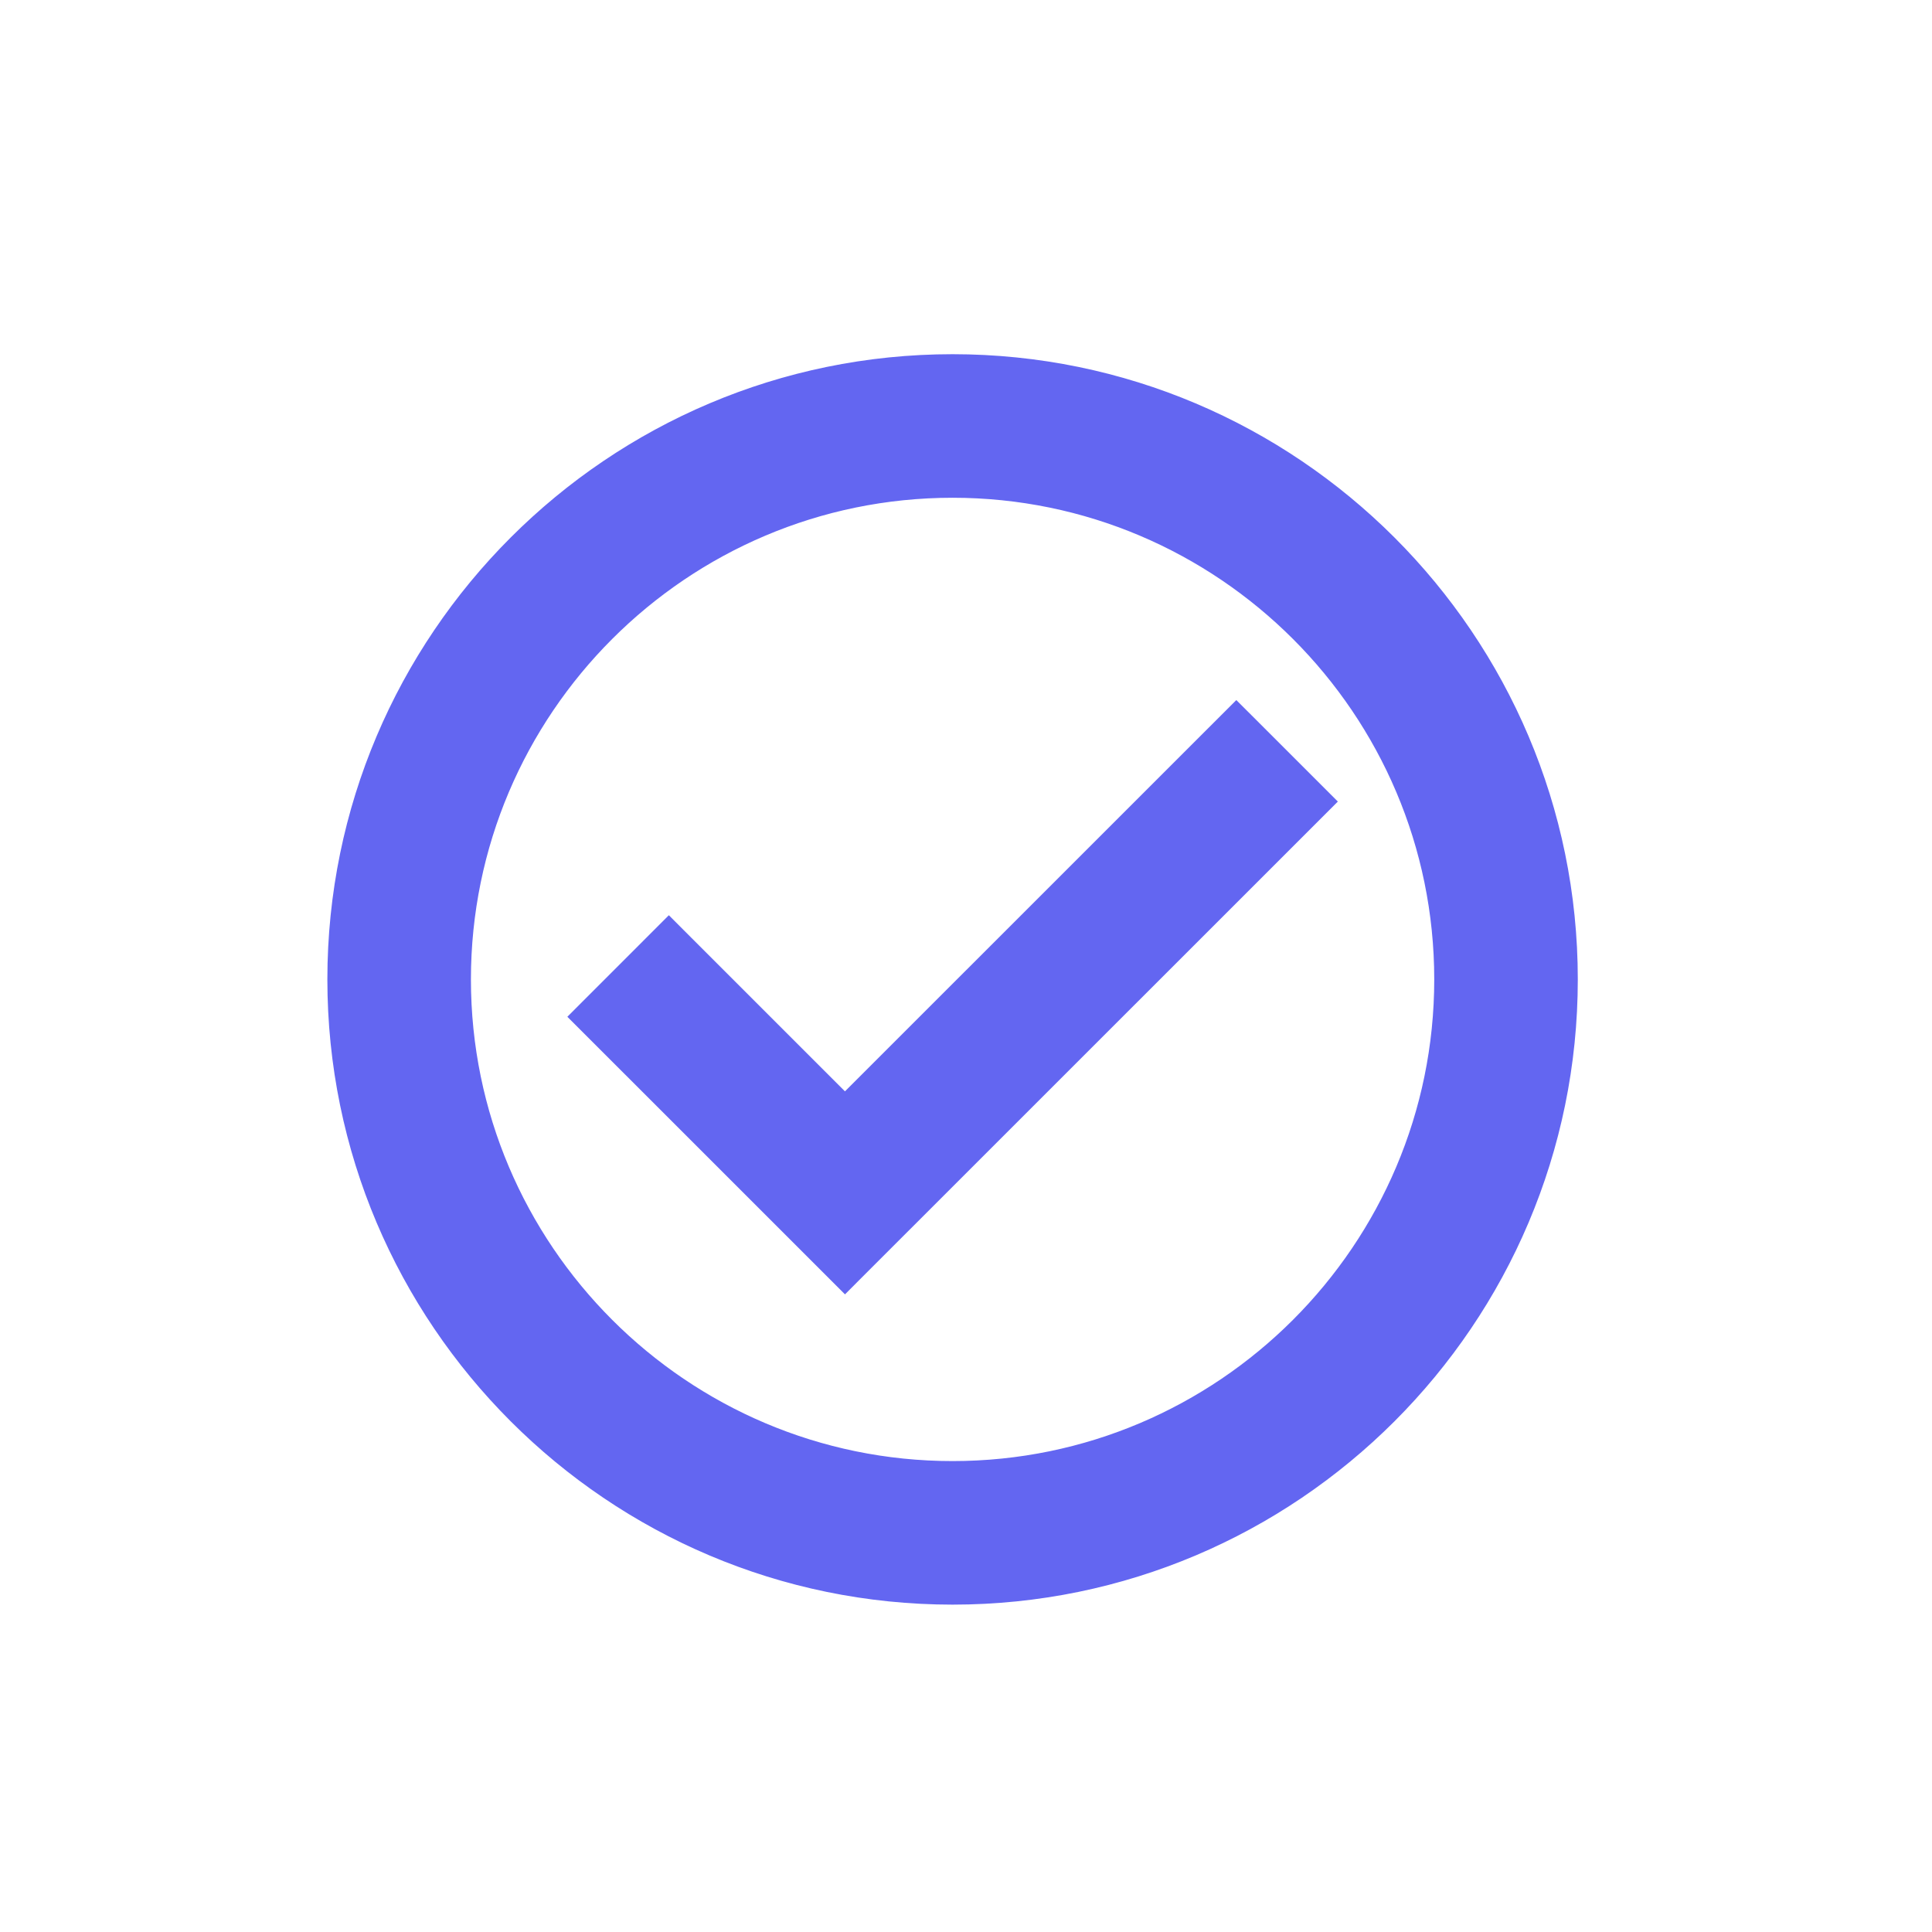
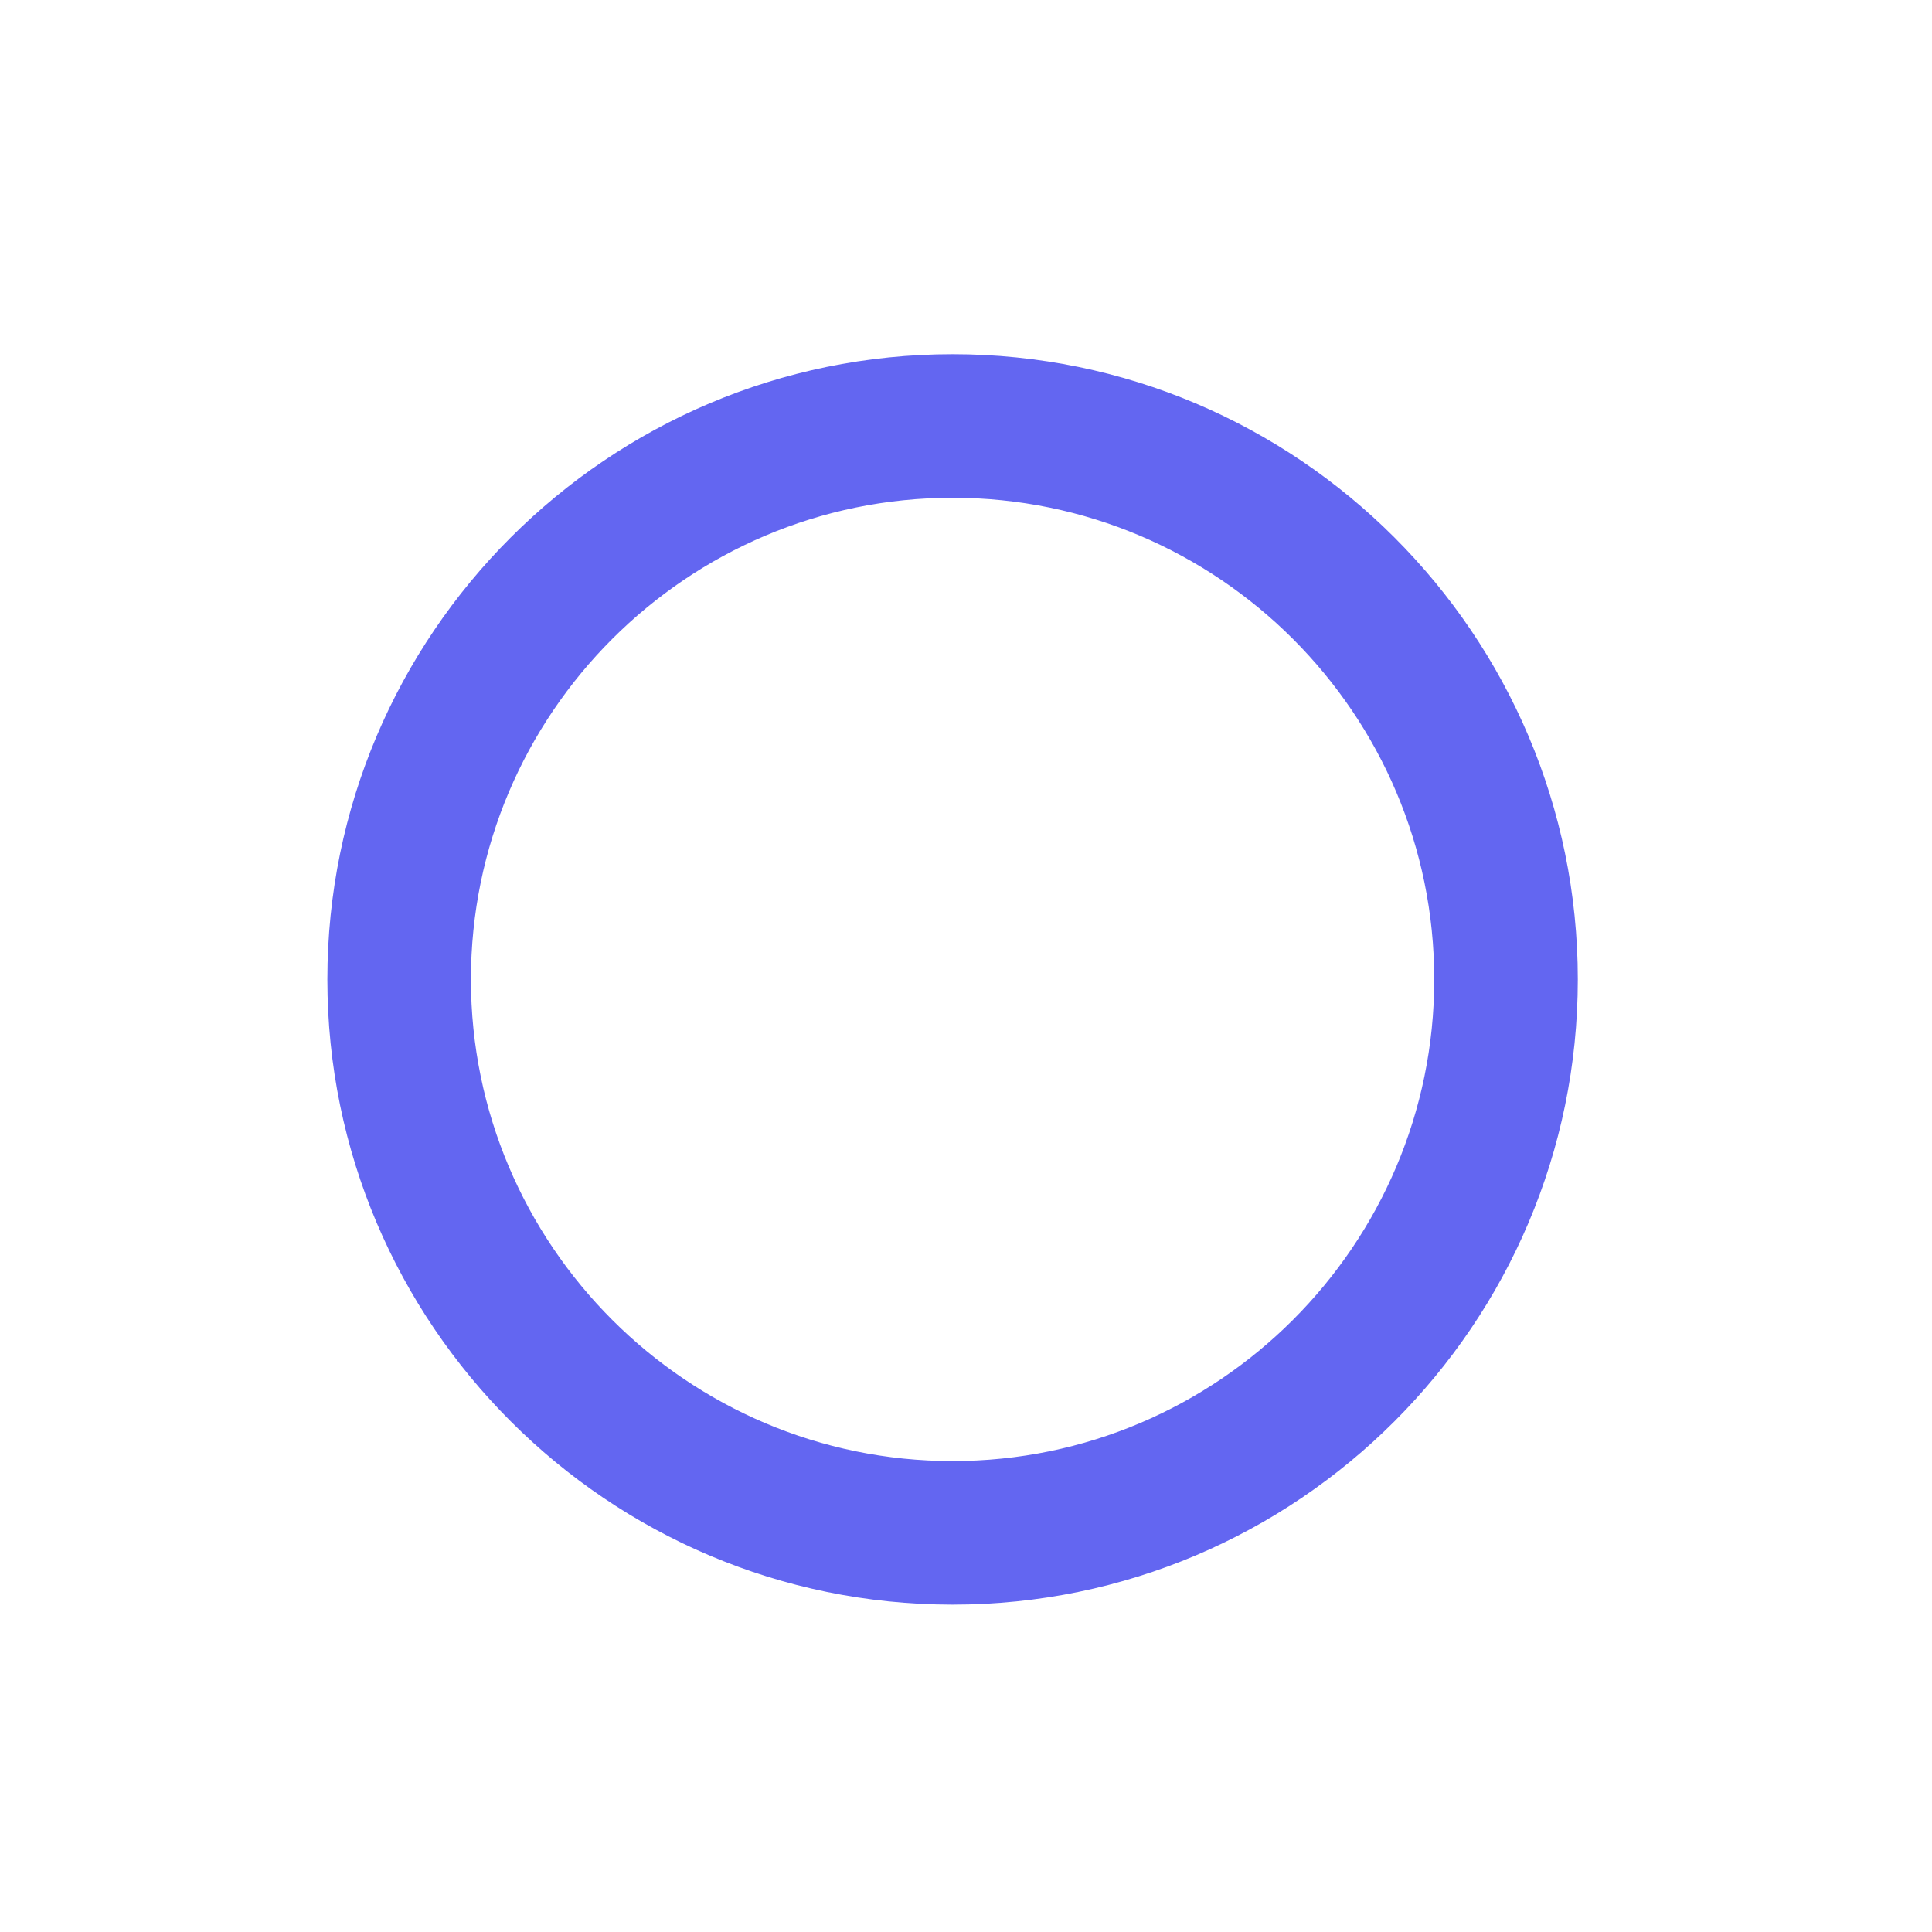
<svg xmlns="http://www.w3.org/2000/svg" width="72" height="72" viewBox="0 0 72 72" fill="none">
  <path d="M35.5 13.6C48.128 13.6 58.4 23.872 58.4 36.5C58.4 49.128 48.128 59.4 35.5 59.4C22.872 59.4 12.6 49.128 12.6 36.5C12.6 23.872 22.872 13.6 35.5 13.6ZM35.5 18.15C25.383 18.15 17.15 26.383 17.15 36.5C17.15 46.617 25.383 54.85 35.5 54.85C45.617 54.85 53.85 46.617 53.85 36.5C53.85 26.383 45.617 18.15 35.5 18.15Z" fill="#6366F1" stroke="#6366F1" stroke-width="0.8" />
-   <path d="M46.357 26.937L49.292 29.872L49.009 30.155L31.772 47.388L31.49 47.671L31.207 47.388L21.991 38.174L21.709 37.892L21.991 37.609L24.926 34.674L25.209 34.958L31.489 41.237L45.792 26.937L46.074 26.655L46.357 26.937Z" fill="#6366F1" stroke="#6366F1" stroke-width="0.8" />
</svg>